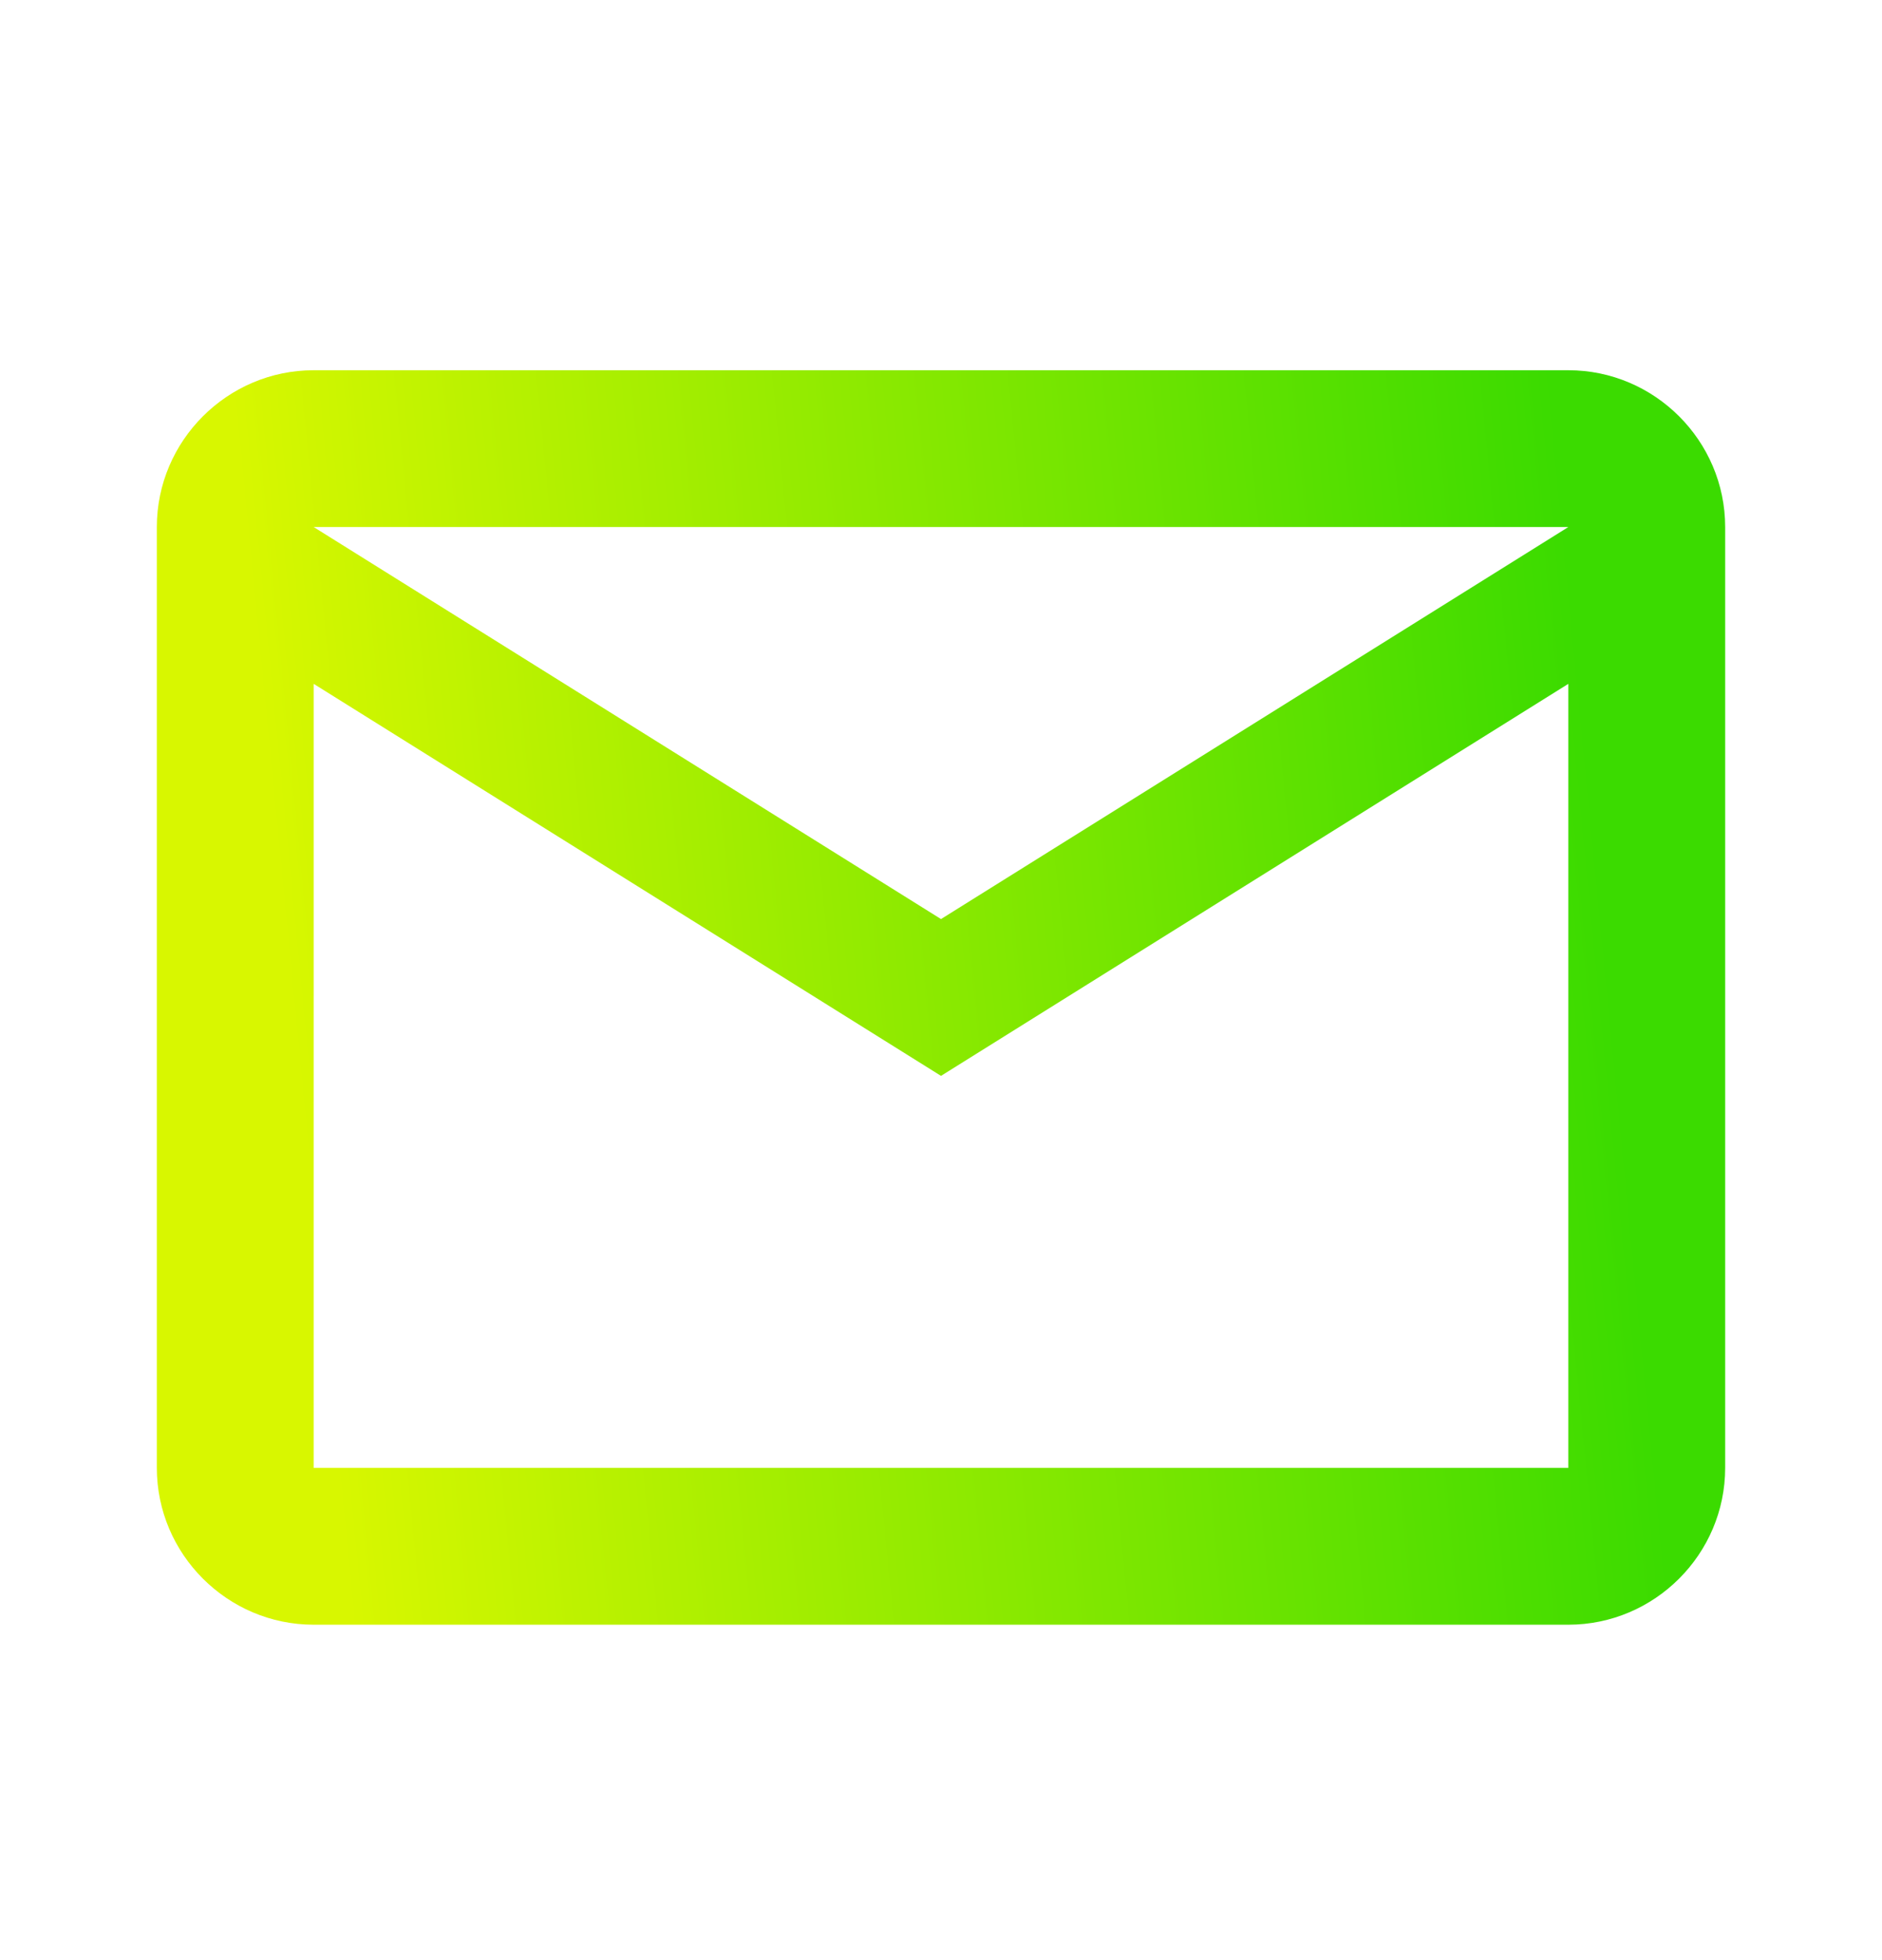
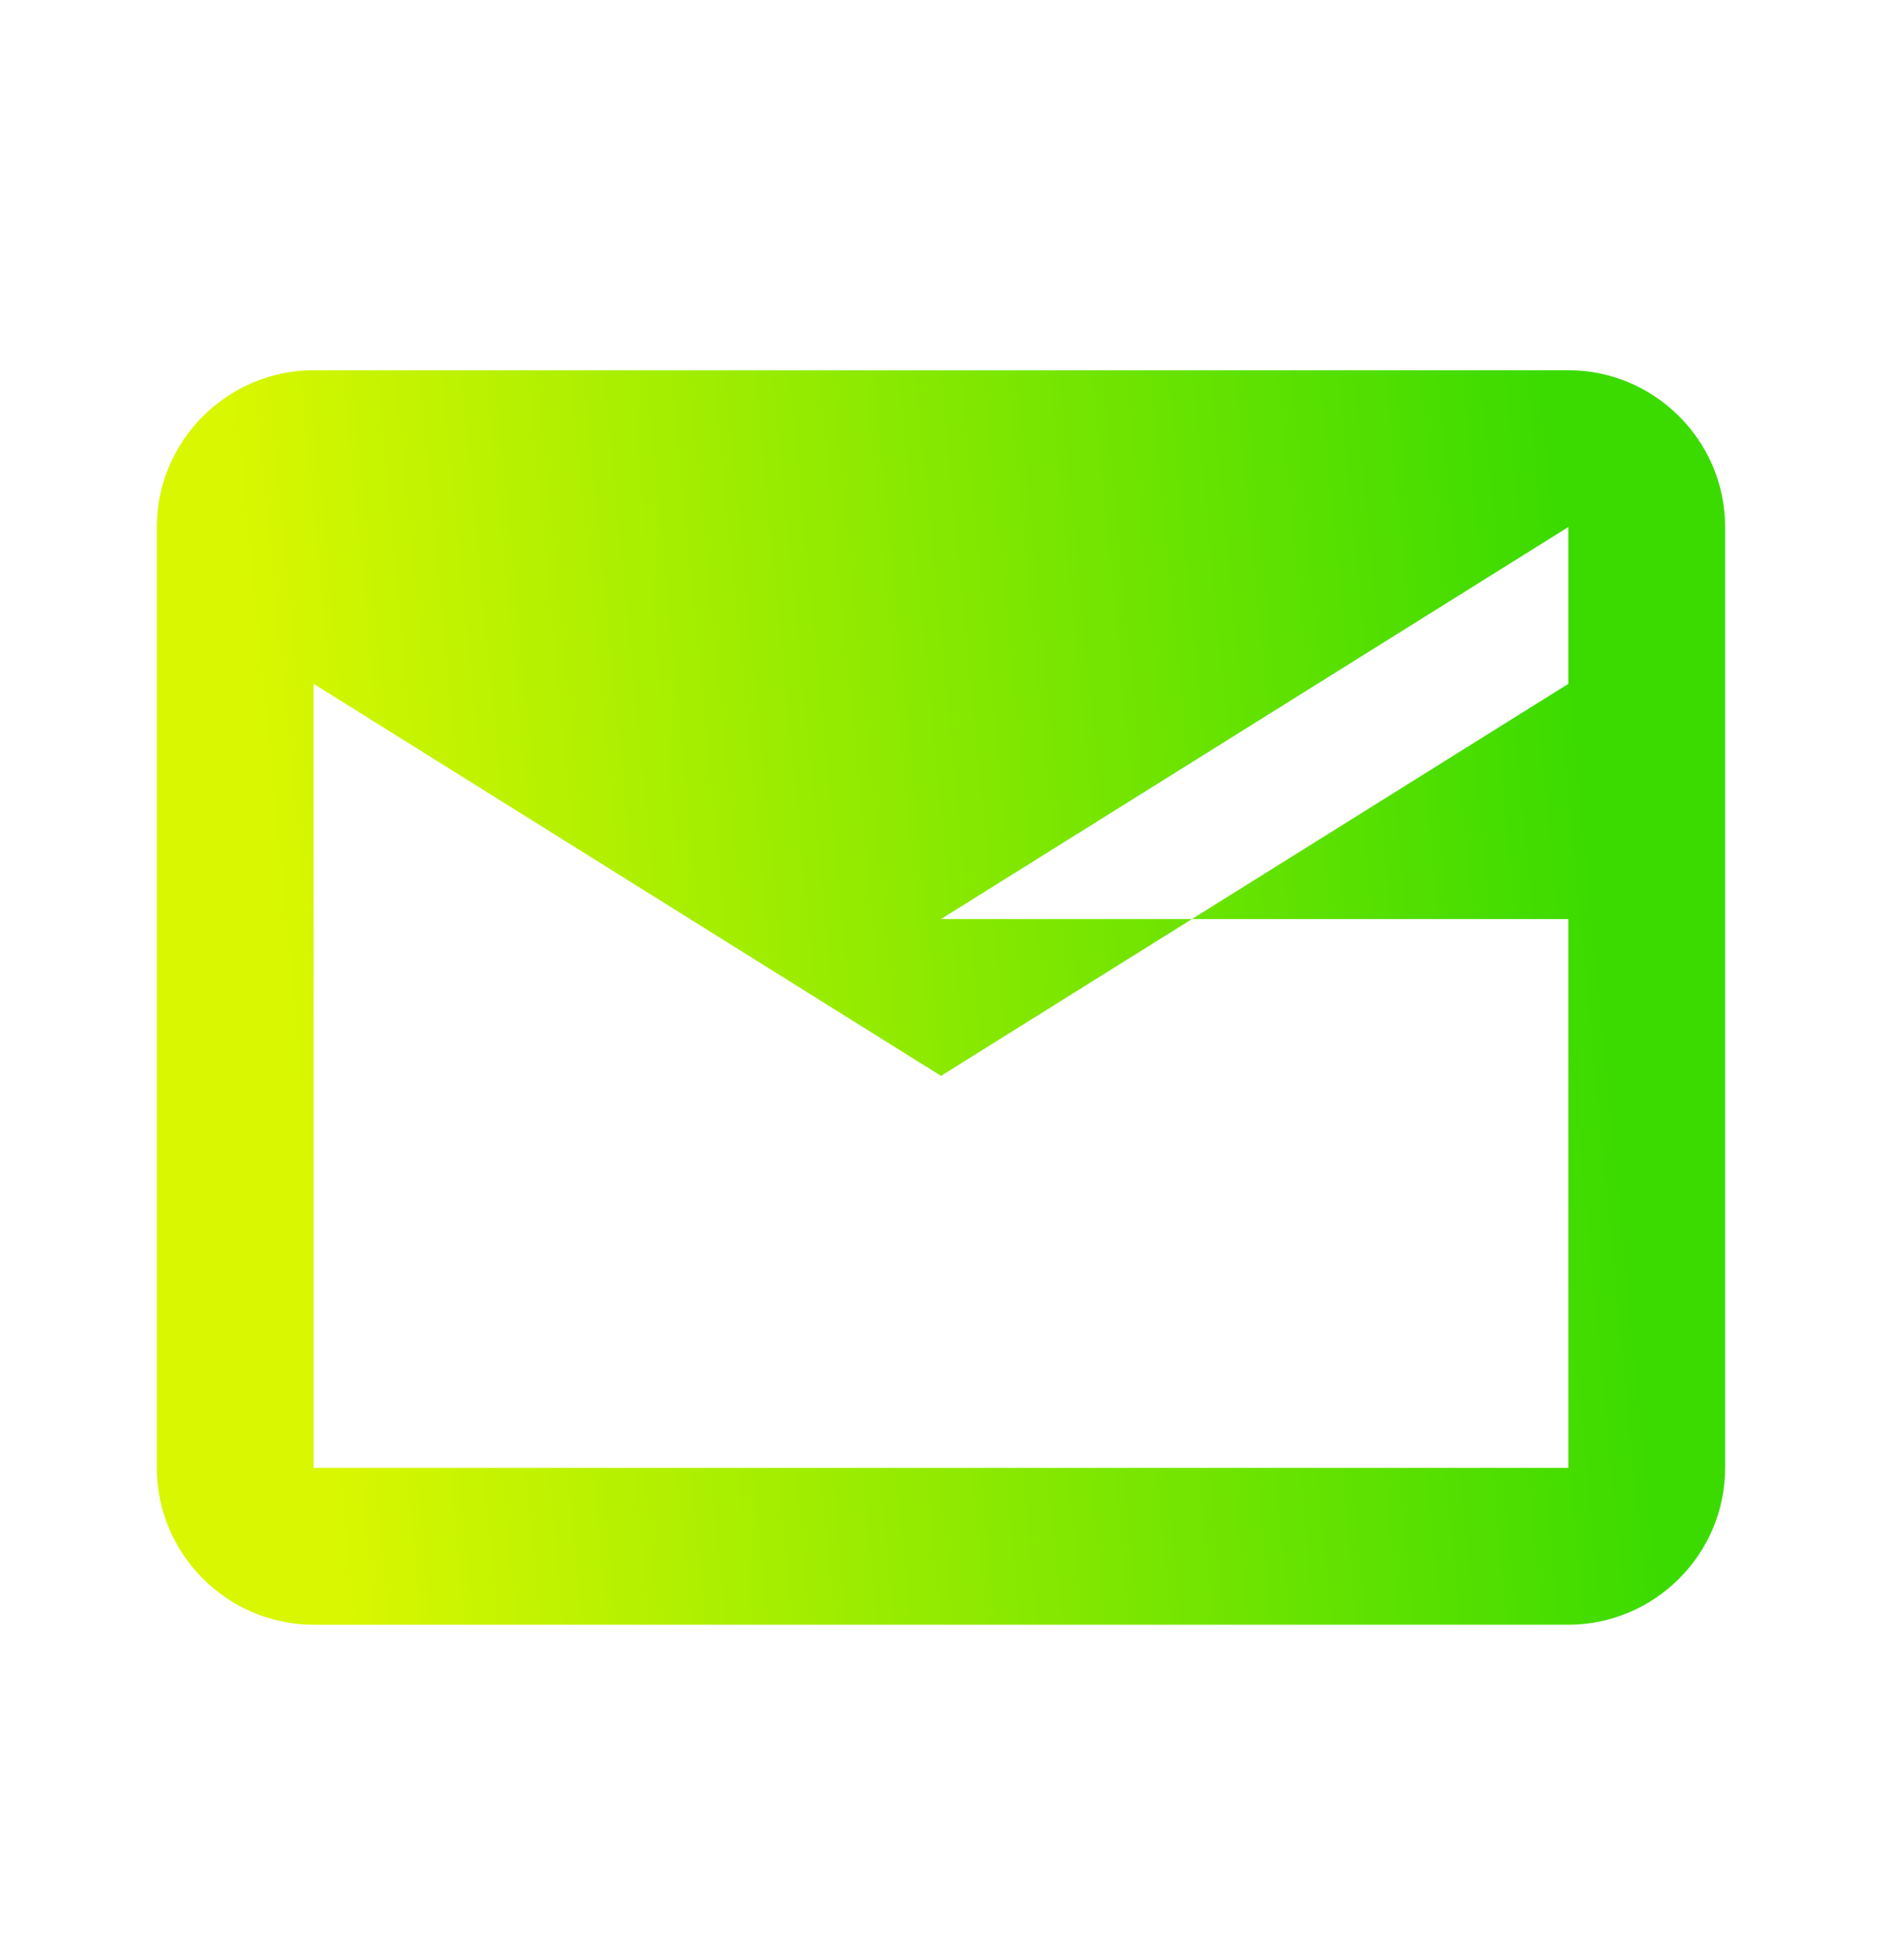
<svg xmlns="http://www.w3.org/2000/svg" width="24" height="25" viewBox="0 0 24 25" fill="none">
-   <path fill-rule="evenodd" clip-rule="evenodd" d="M22 6.722C22 5.622 21.1 4.722 20 4.722H4C2.9 4.722 2 5.622 2 6.722V18.722C2 19.822 2.9 20.722 4 20.722H20C21.1 20.722 22 19.822 22 18.722V6.722ZM20 6.722L12 11.722L4 6.722H20ZM20 18.722H4V8.722L12 13.722L20 8.722V18.722Z" fill="url(#paint0_linear_112_391)" />
+   <path fill-rule="evenodd" clip-rule="evenodd" d="M22 6.722C22 5.622 21.1 4.722 20 4.722H4C2.9 4.722 2 5.622 2 6.722V18.722C2 19.822 2.9 20.722 4 20.722H20C21.1 20.722 22 19.822 22 18.722V6.722ZM20 6.722L12 11.722H20ZM20 18.722H4V8.722L12 13.722L20 8.722V18.722Z" fill="url(#paint0_linear_112_391)" />
  <defs>
    <linearGradient id="paint0_linear_112_391" x1="4.46" y1="20.722" x2="22.922" y2="18.925" gradientUnits="userSpaceOnUse">
      <stop offset="0.001" stop-color="#D8F700" />
      <stop offset="0.905" stop-color="#3BDB00" />
    </linearGradient>
  </defs>
</svg>